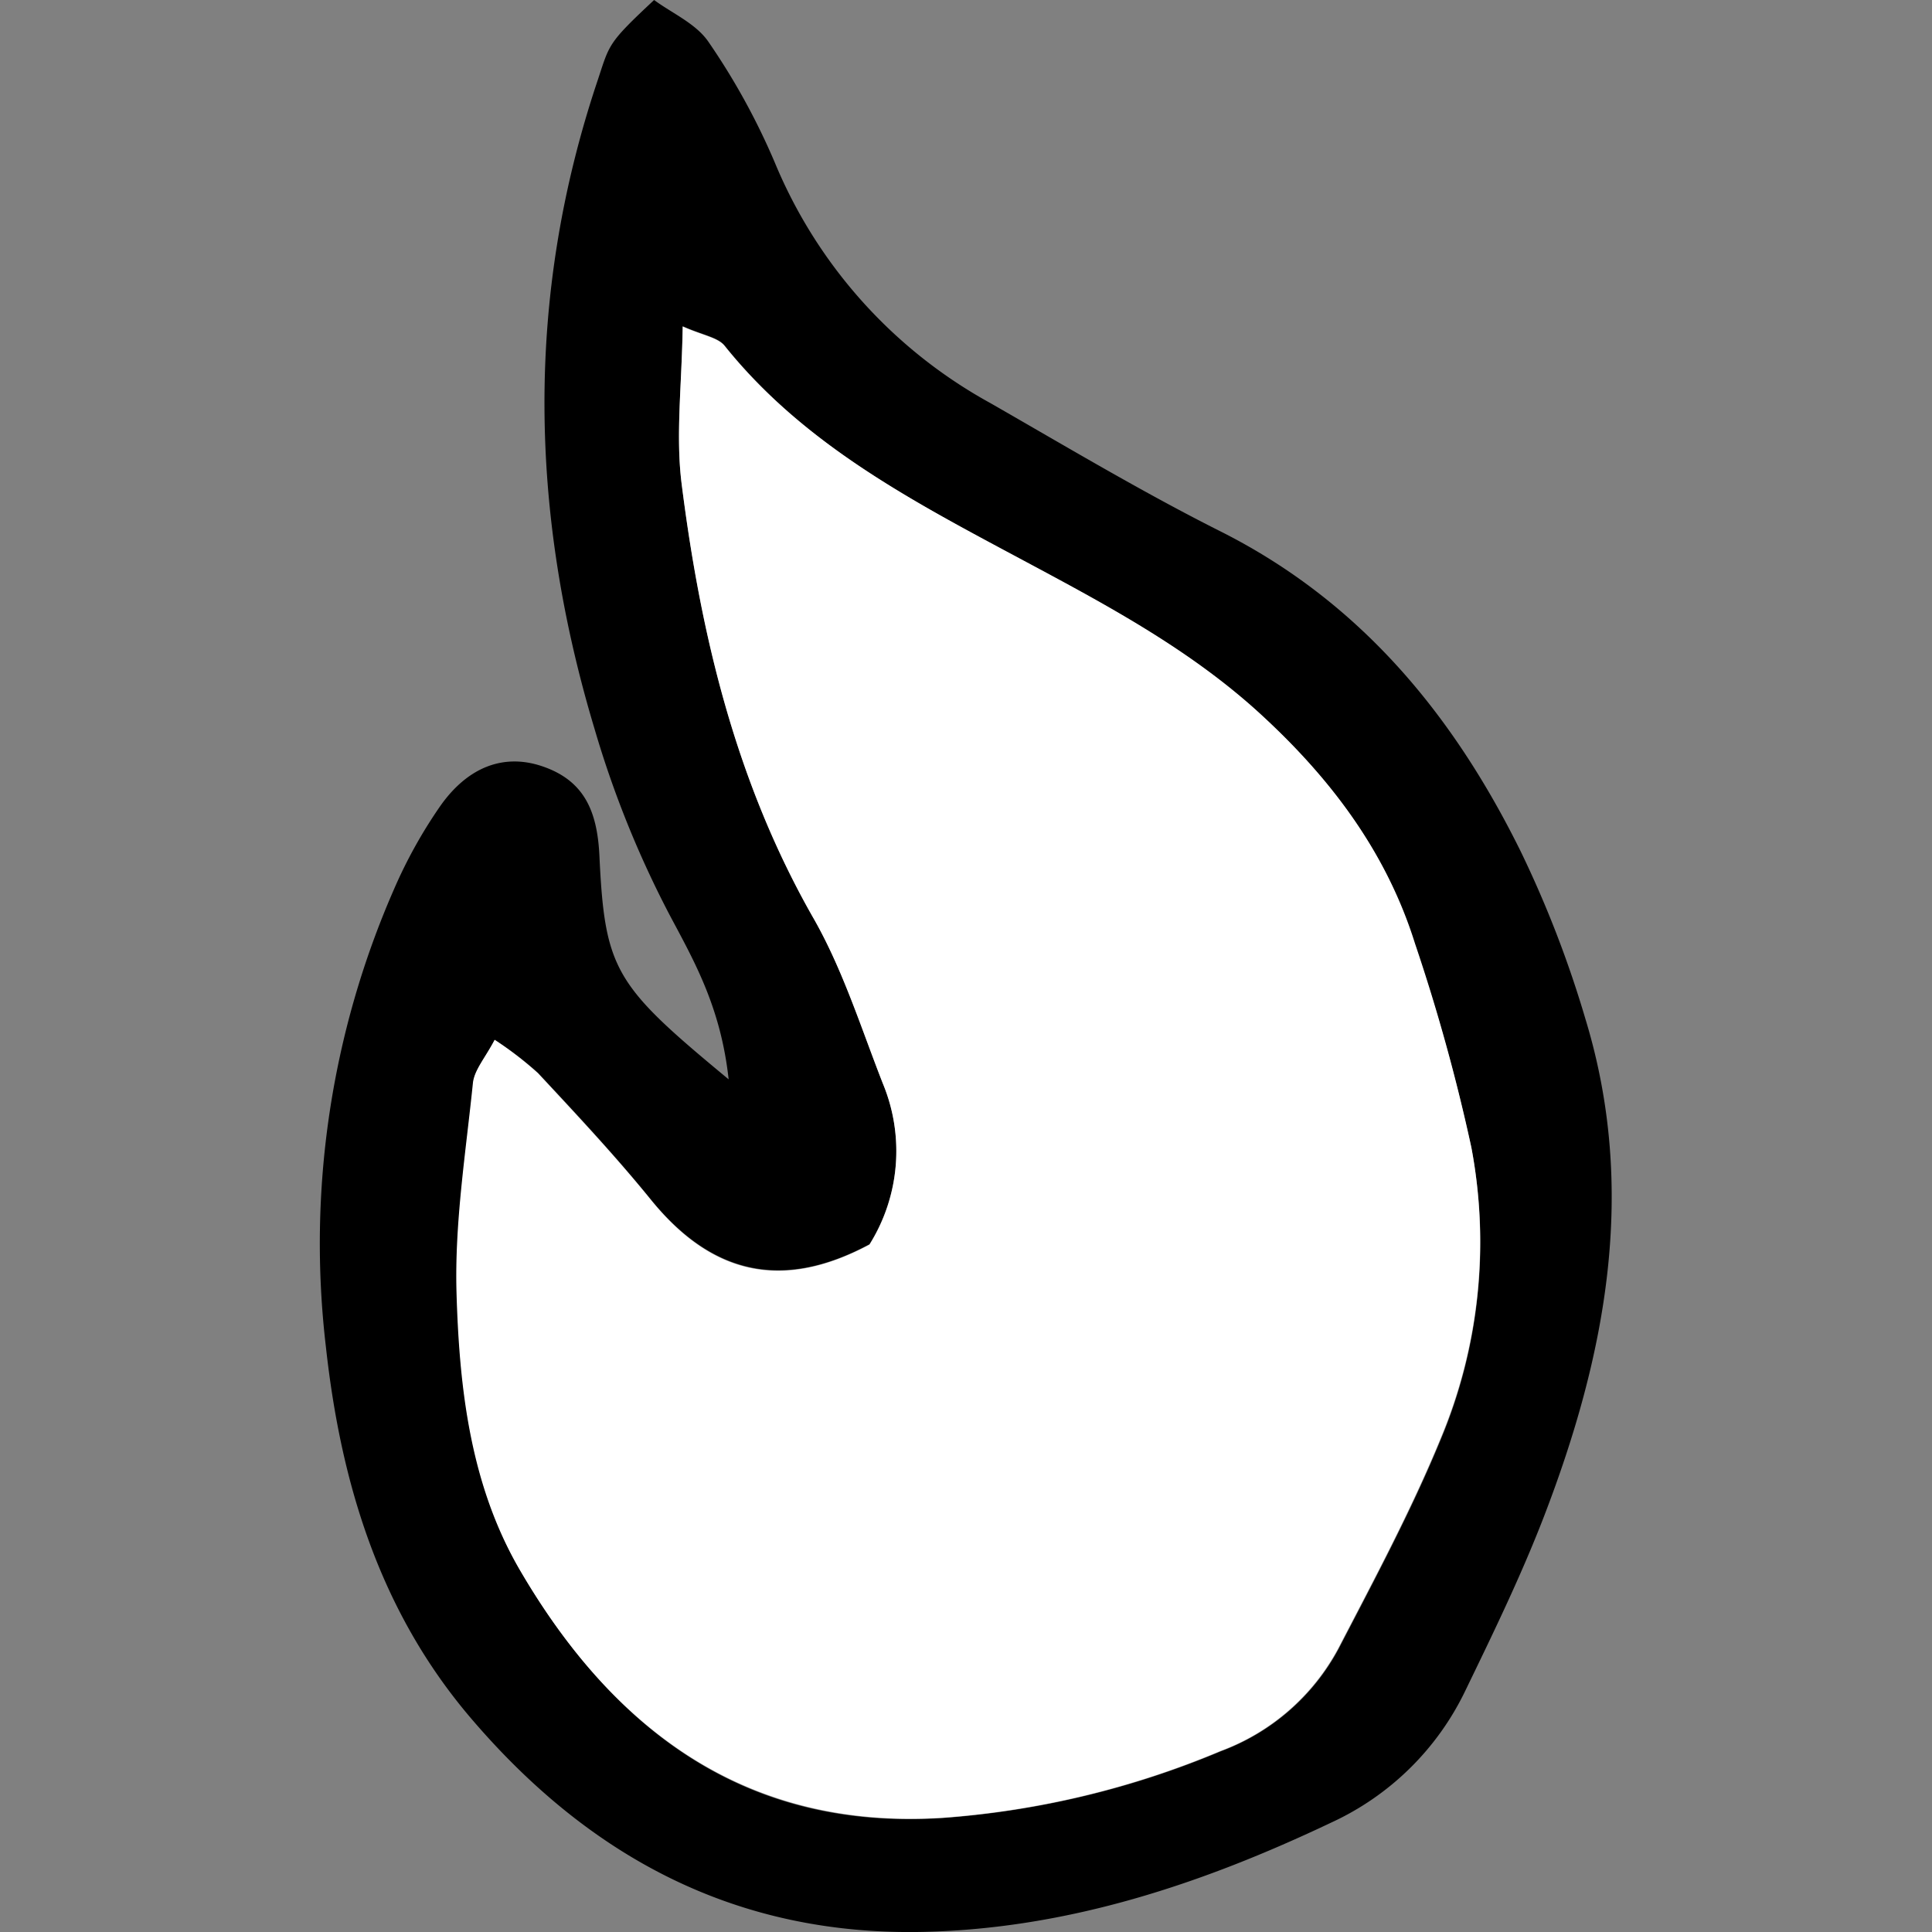
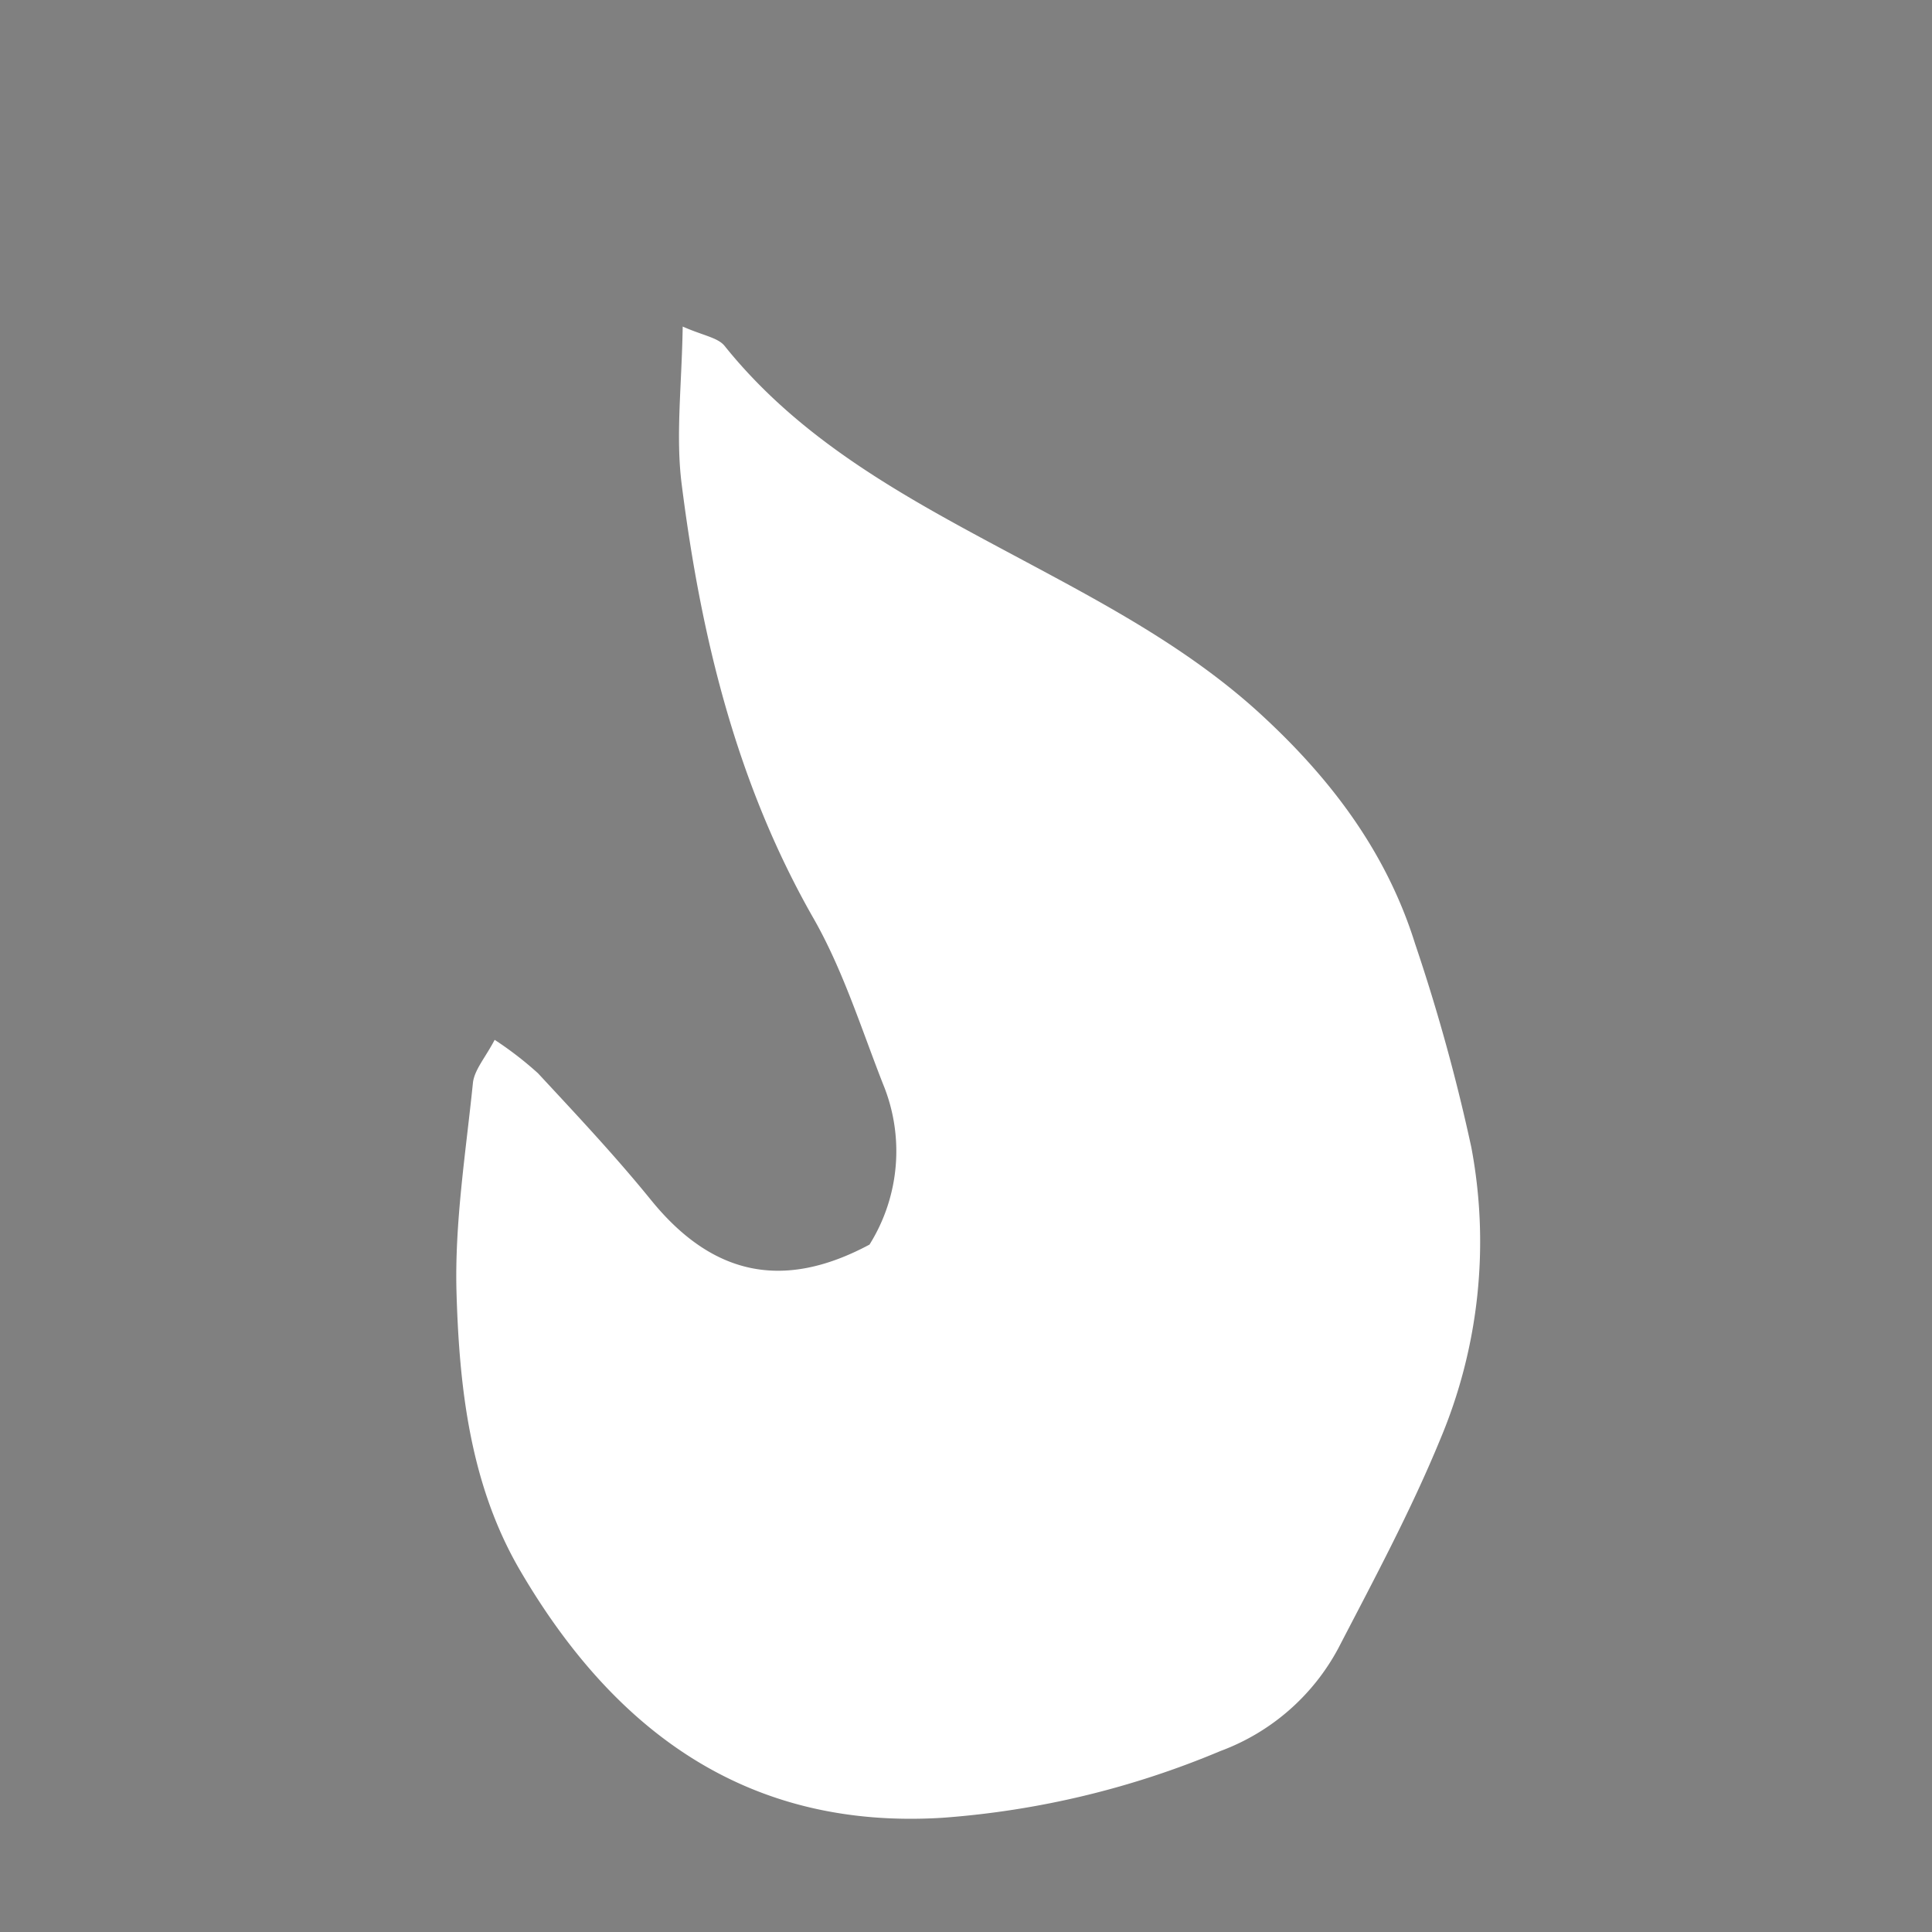
<svg xmlns="http://www.w3.org/2000/svg" width="800px" height="800px" viewBox="-25.86 0 156.07 156.07">
  <rect x="-25.86" y="0" width="156.07" height="156.07" fill="#808080" stroke="none" />
  <defs>
    <style>.cls-1{fill:#ffffff;}</style>
  </defs>
  <g id="Layer_2" data-name="Layer 2">
    <g id="Layer_1-2" data-name="Layer 1">
-       <path d="M33,87.19c-.63-5.78-2.75-9.49-4.72-13.19a82.1,82.1,0,0,1-6.1-15.08c-5.27-17.5-5.62-34.93.22-52.37,1-3,.78-3,4.58-6.55,1.43,1.06,3.38,1.9,4.39,3.38a55.38,55.38,0,0,1,5.36,9.75A39.34,39.34,0,0,0,54.14,32.56C60.35,36.12,66.5,39.8,72.88,43,84.12,48.7,91.59,57.84,97,68.81a88.34,88.34,0,0,1,5.23,13.56c4.19,13.79,1.64,27.14-3.38,40.17C97,127.33,94.73,132,92.5,136.6a22.39,22.39,0,0,1-10.82,10.63c-10.4,4.94-21.21,8.56-32.91,8.83-15.11.34-27-6-36.63-17.31-7.36-8.65-10.47-19-11.67-29.92a71.32,71.32,0,0,1,5.5-37A38.88,38.88,0,0,1,9.7,65.12c2.25-3.2,5.13-4.22,8.12-3.26,3.52,1.14,4.56,3.66,4.74,7.23C23,78.43,23.81,79.58,33,87.19ZM14.1,84c-.76,1.48-1.6,2.42-1.71,3.44-.58,5.68-1.5,11.4-1.33,17.07.23,7.71,1.13,15.49,5.12,22.35,7.59,13.06,18.37,21.07,34.18,20a71.2,71.2,0,0,0,22.41-5.39,17.8,17.8,0,0,0,9.51-8.28c2.89-5.57,5.87-11.12,8.25-16.91A41.15,41.15,0,0,0,93,92.7a151.15,151.15,0,0,0-4.59-16.46c-2.37-7.58-7-13.63-12.88-18.91-5.58-5-12.11-8.5-18.67-12C48.08,40.6,39.14,36,32.68,27.92c-.54-.68-1.74-.84-3.39-1.57-.07,4.83-.58,8.86-.08,12.76,1.55,12.24,4.4,24.1,10.62,35,2.39,4.17,3.86,8.88,5.63,13.4a14.23,14.23,0,0,1-1.08,13c-7.09,3.8-12.78,2.37-17.65-3.6-2.88-3.55-6-6.89-9.13-10.24A28.11,28.11,0,0,0,14.1,84Z" />
      <path class="cls-1" d="M14.1,84a28.11,28.11,0,0,1,3.5,2.7c3.11,3.35,6.25,6.69,9.13,10.24,4.87,6,10.56,7.4,17.65,3.6a14.23,14.23,0,0,0,1.08-13c-1.77-4.52-3.24-9.23-5.63-13.4-6.22-10.91-9.07-22.77-10.62-35-.5-3.9,0-7.93.08-12.76,1.65.73,2.85.89,3.39,1.57C39.14,36,48.08,40.6,56.9,45.32c6.56,3.51,13.09,7,18.67,12,5.85,5.28,10.51,11.33,12.88,18.91A151.15,151.15,0,0,1,93,92.7a41.15,41.15,0,0,1-2.51,23.56c-2.38,5.79-5.36,11.34-8.25,16.91a17.8,17.8,0,0,1-9.51,8.28,71.2,71.2,0,0,1-22.41,5.39c-15.81,1-26.59-7-34.18-20-4-6.86-4.89-14.64-5.12-22.35-.17-5.67.75-11.39,1.33-17.07C12.5,86.38,13.34,85.44,14.1,84Z" />
    </g>
  </g>
</svg>